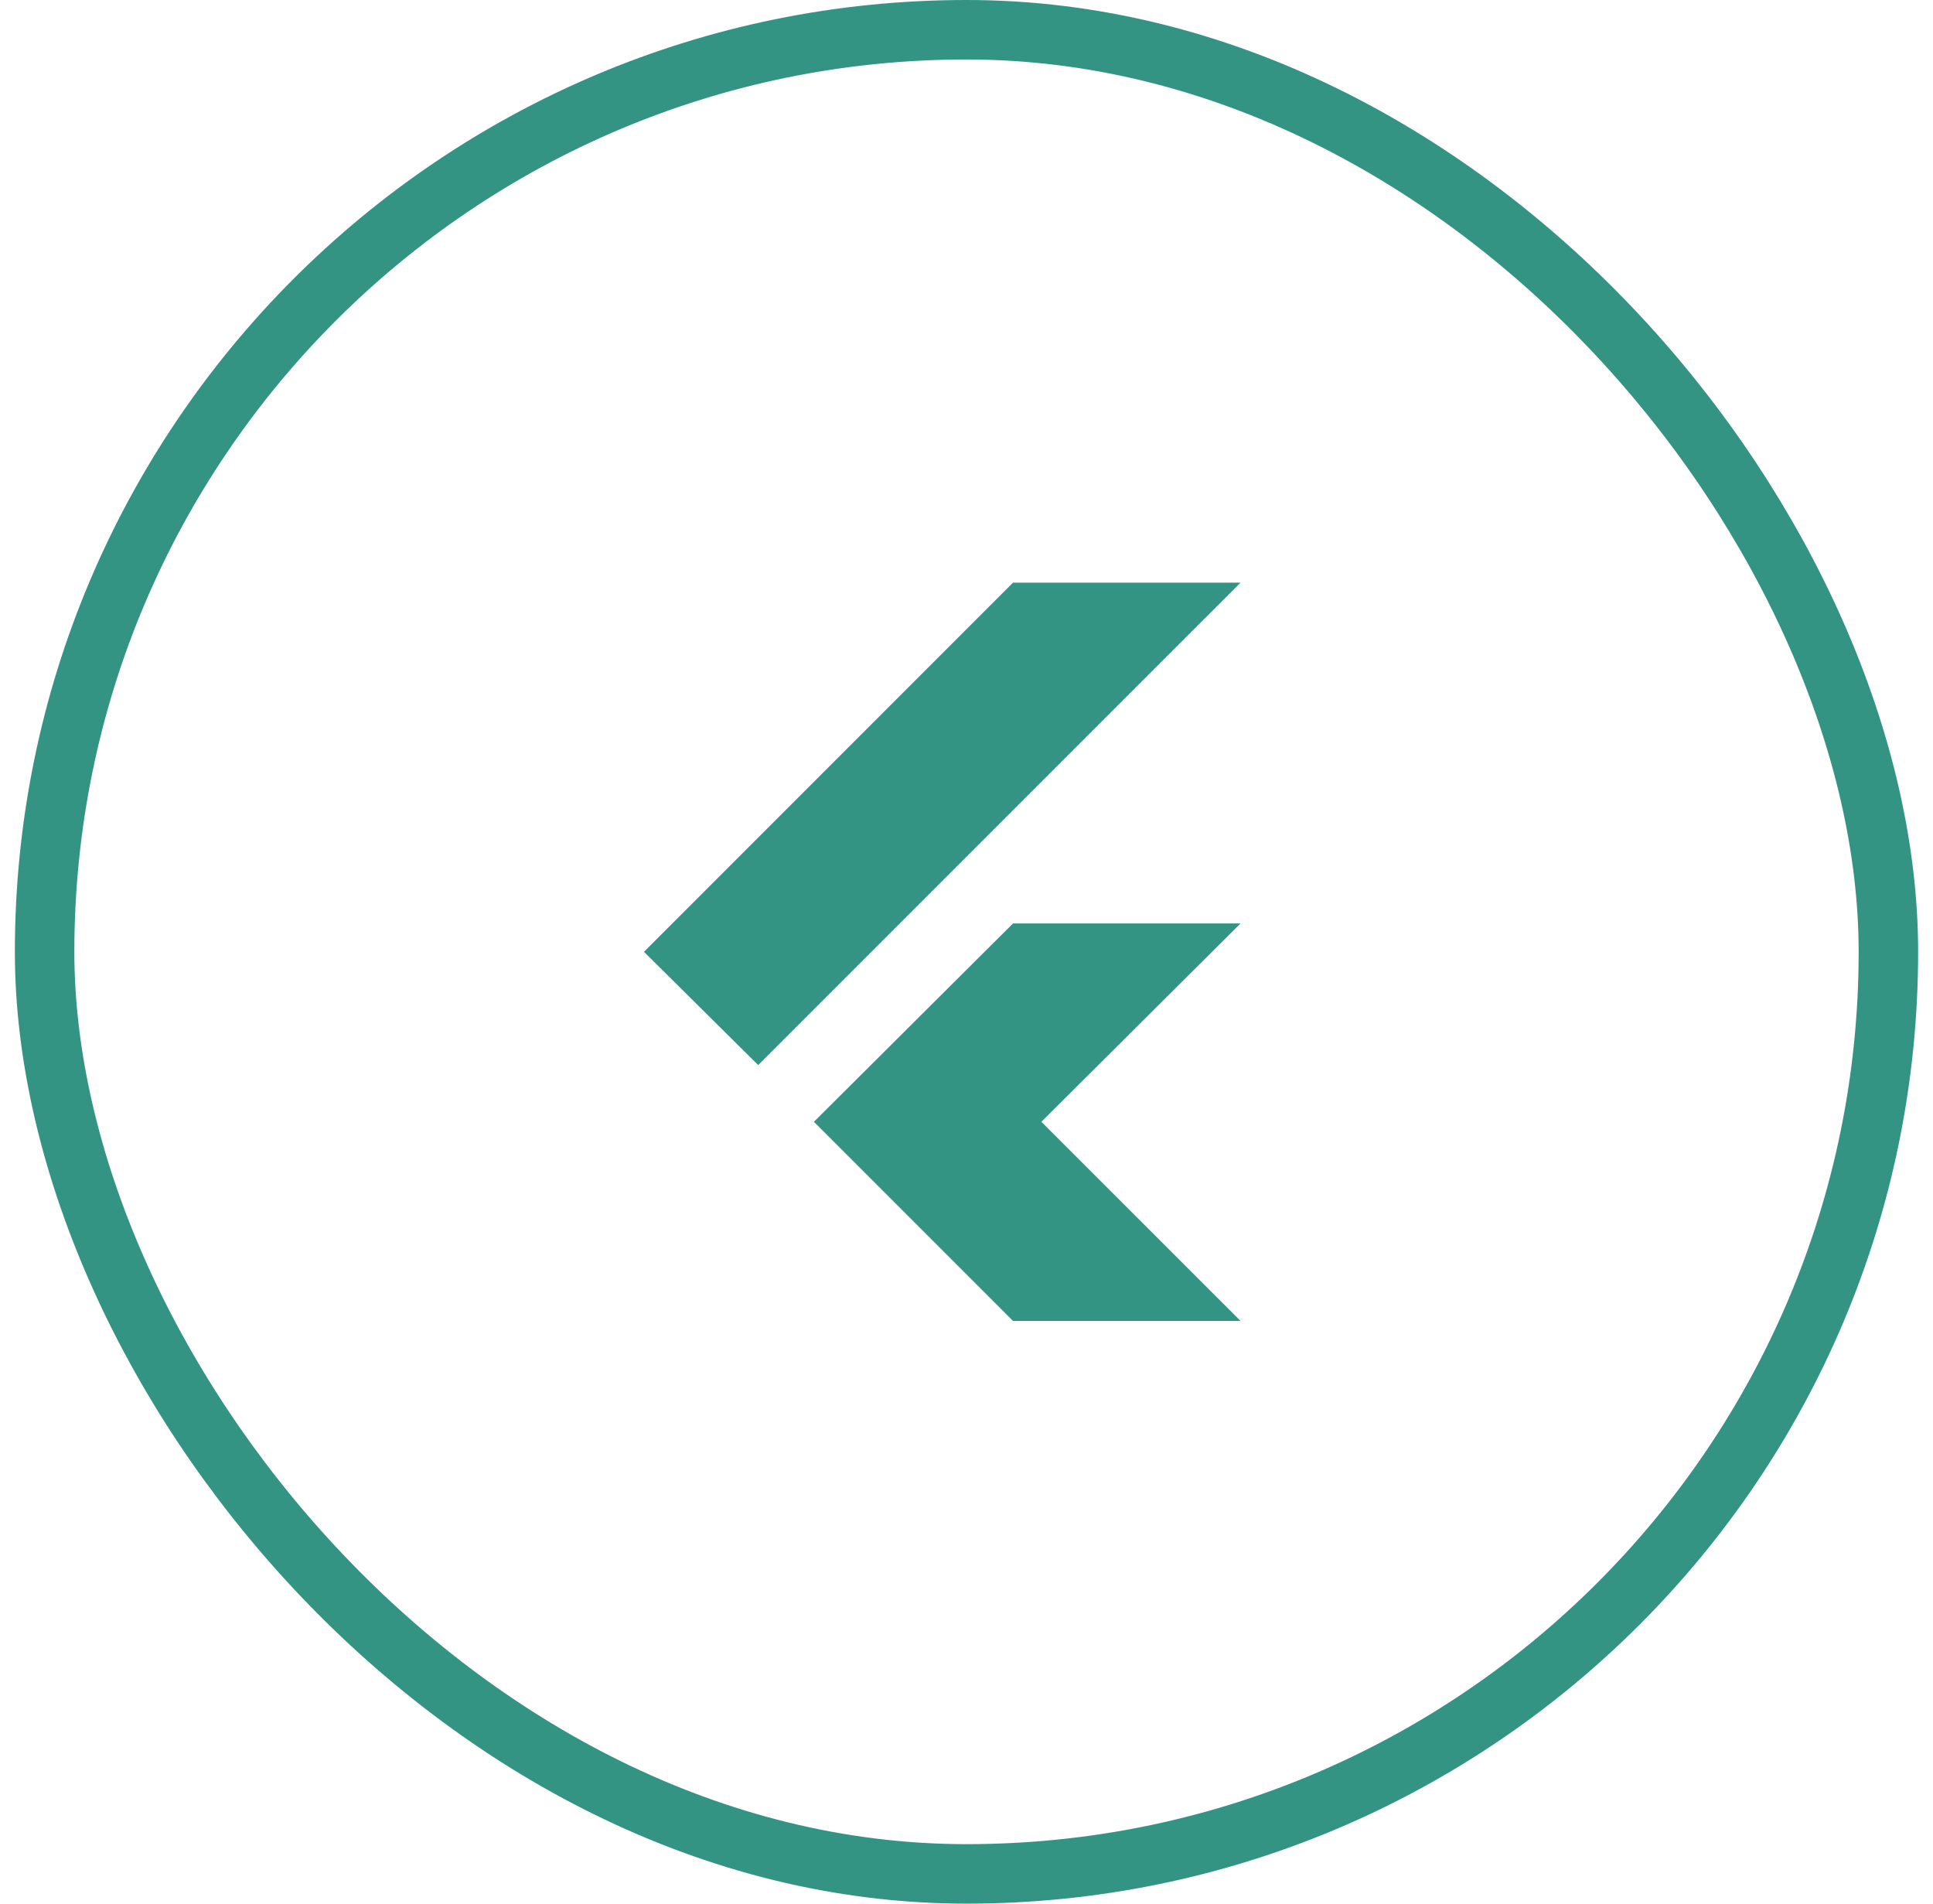
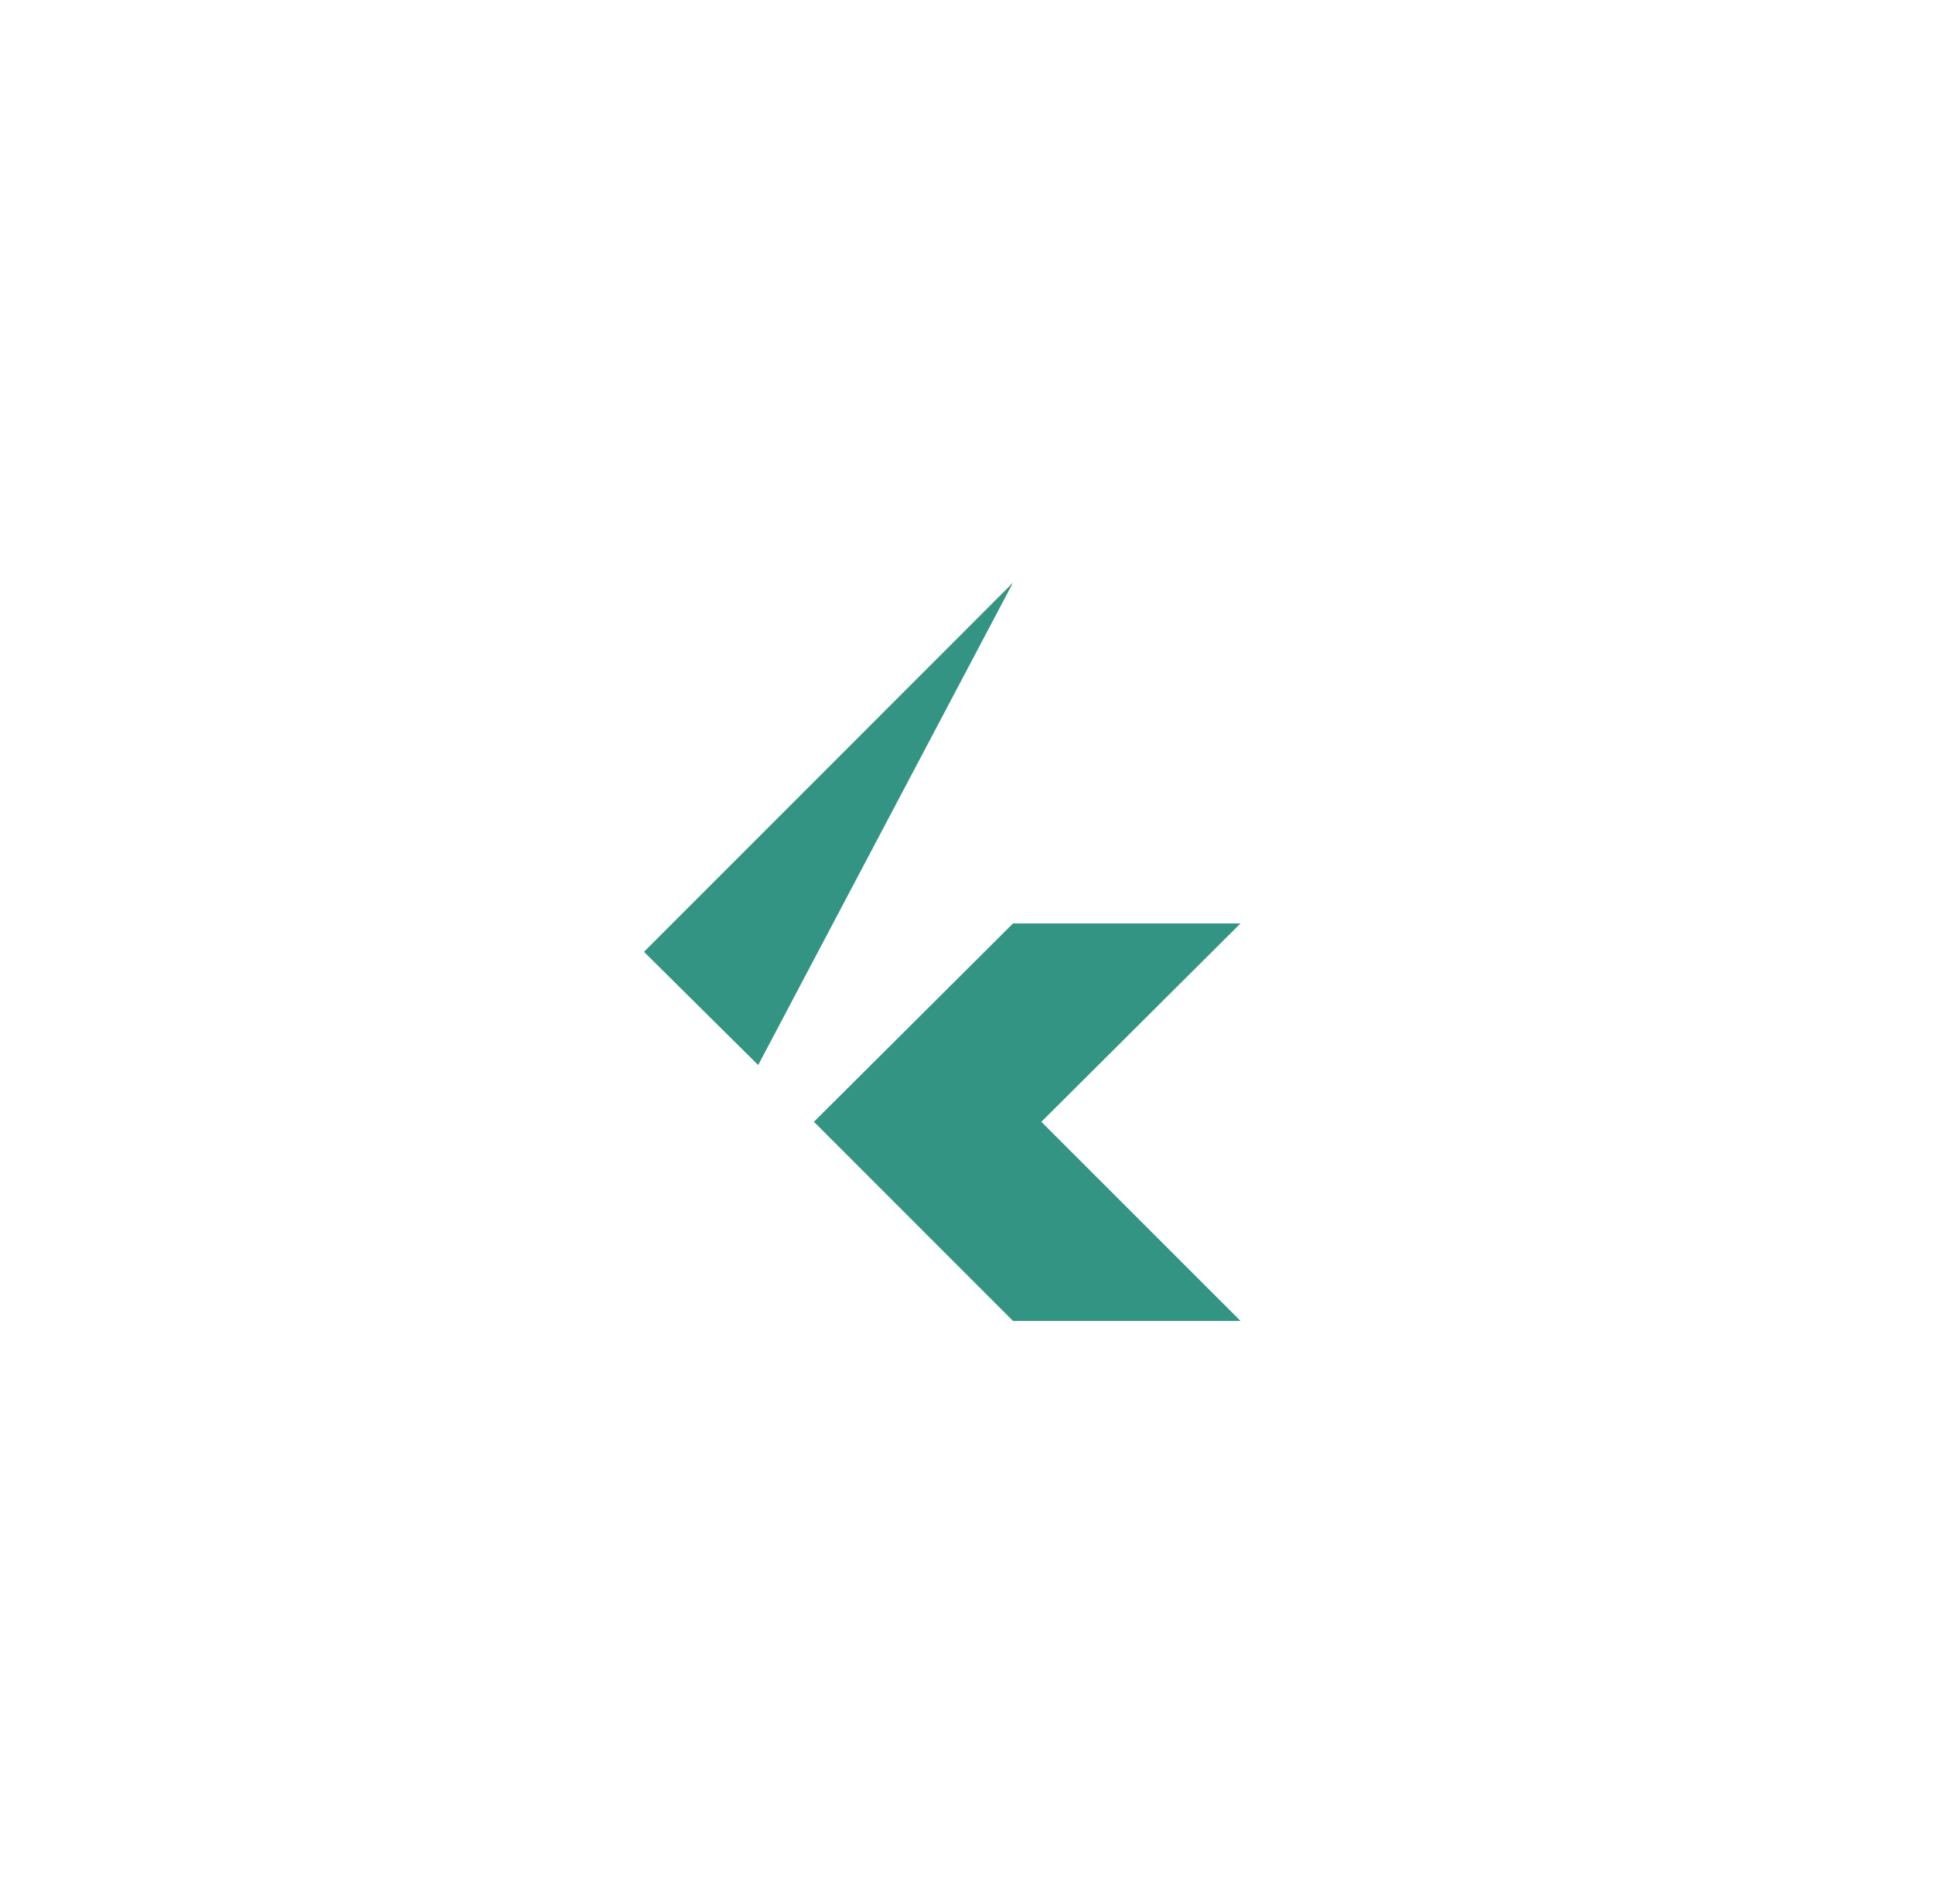
<svg xmlns="http://www.w3.org/2000/svg" width="65" height="64" viewBox="0 0 65 64" fill="none">
-   <rect x="1.5" y="1" width="62" height="62" rx="31" stroke="#007A66" stroke-opacity="0.8" stroke-width="2" />
-   <path d="M25.495 35.807L21.655 32L34.064 19.589H41.714L25.495 35.807ZM34.064 44.41L27.369 37.715L34.064 31.046H41.714L35.017 37.715L41.714 44.409L34.064 44.41Z" fill="#007A66" fill-opacity="0.8" />
+   <path d="M25.495 35.807L21.655 32L34.064 19.589L25.495 35.807ZM34.064 44.41L27.369 37.715L34.064 31.046H41.714L35.017 37.715L41.714 44.409L34.064 44.41Z" fill="#007A66" fill-opacity="0.8" />
</svg>